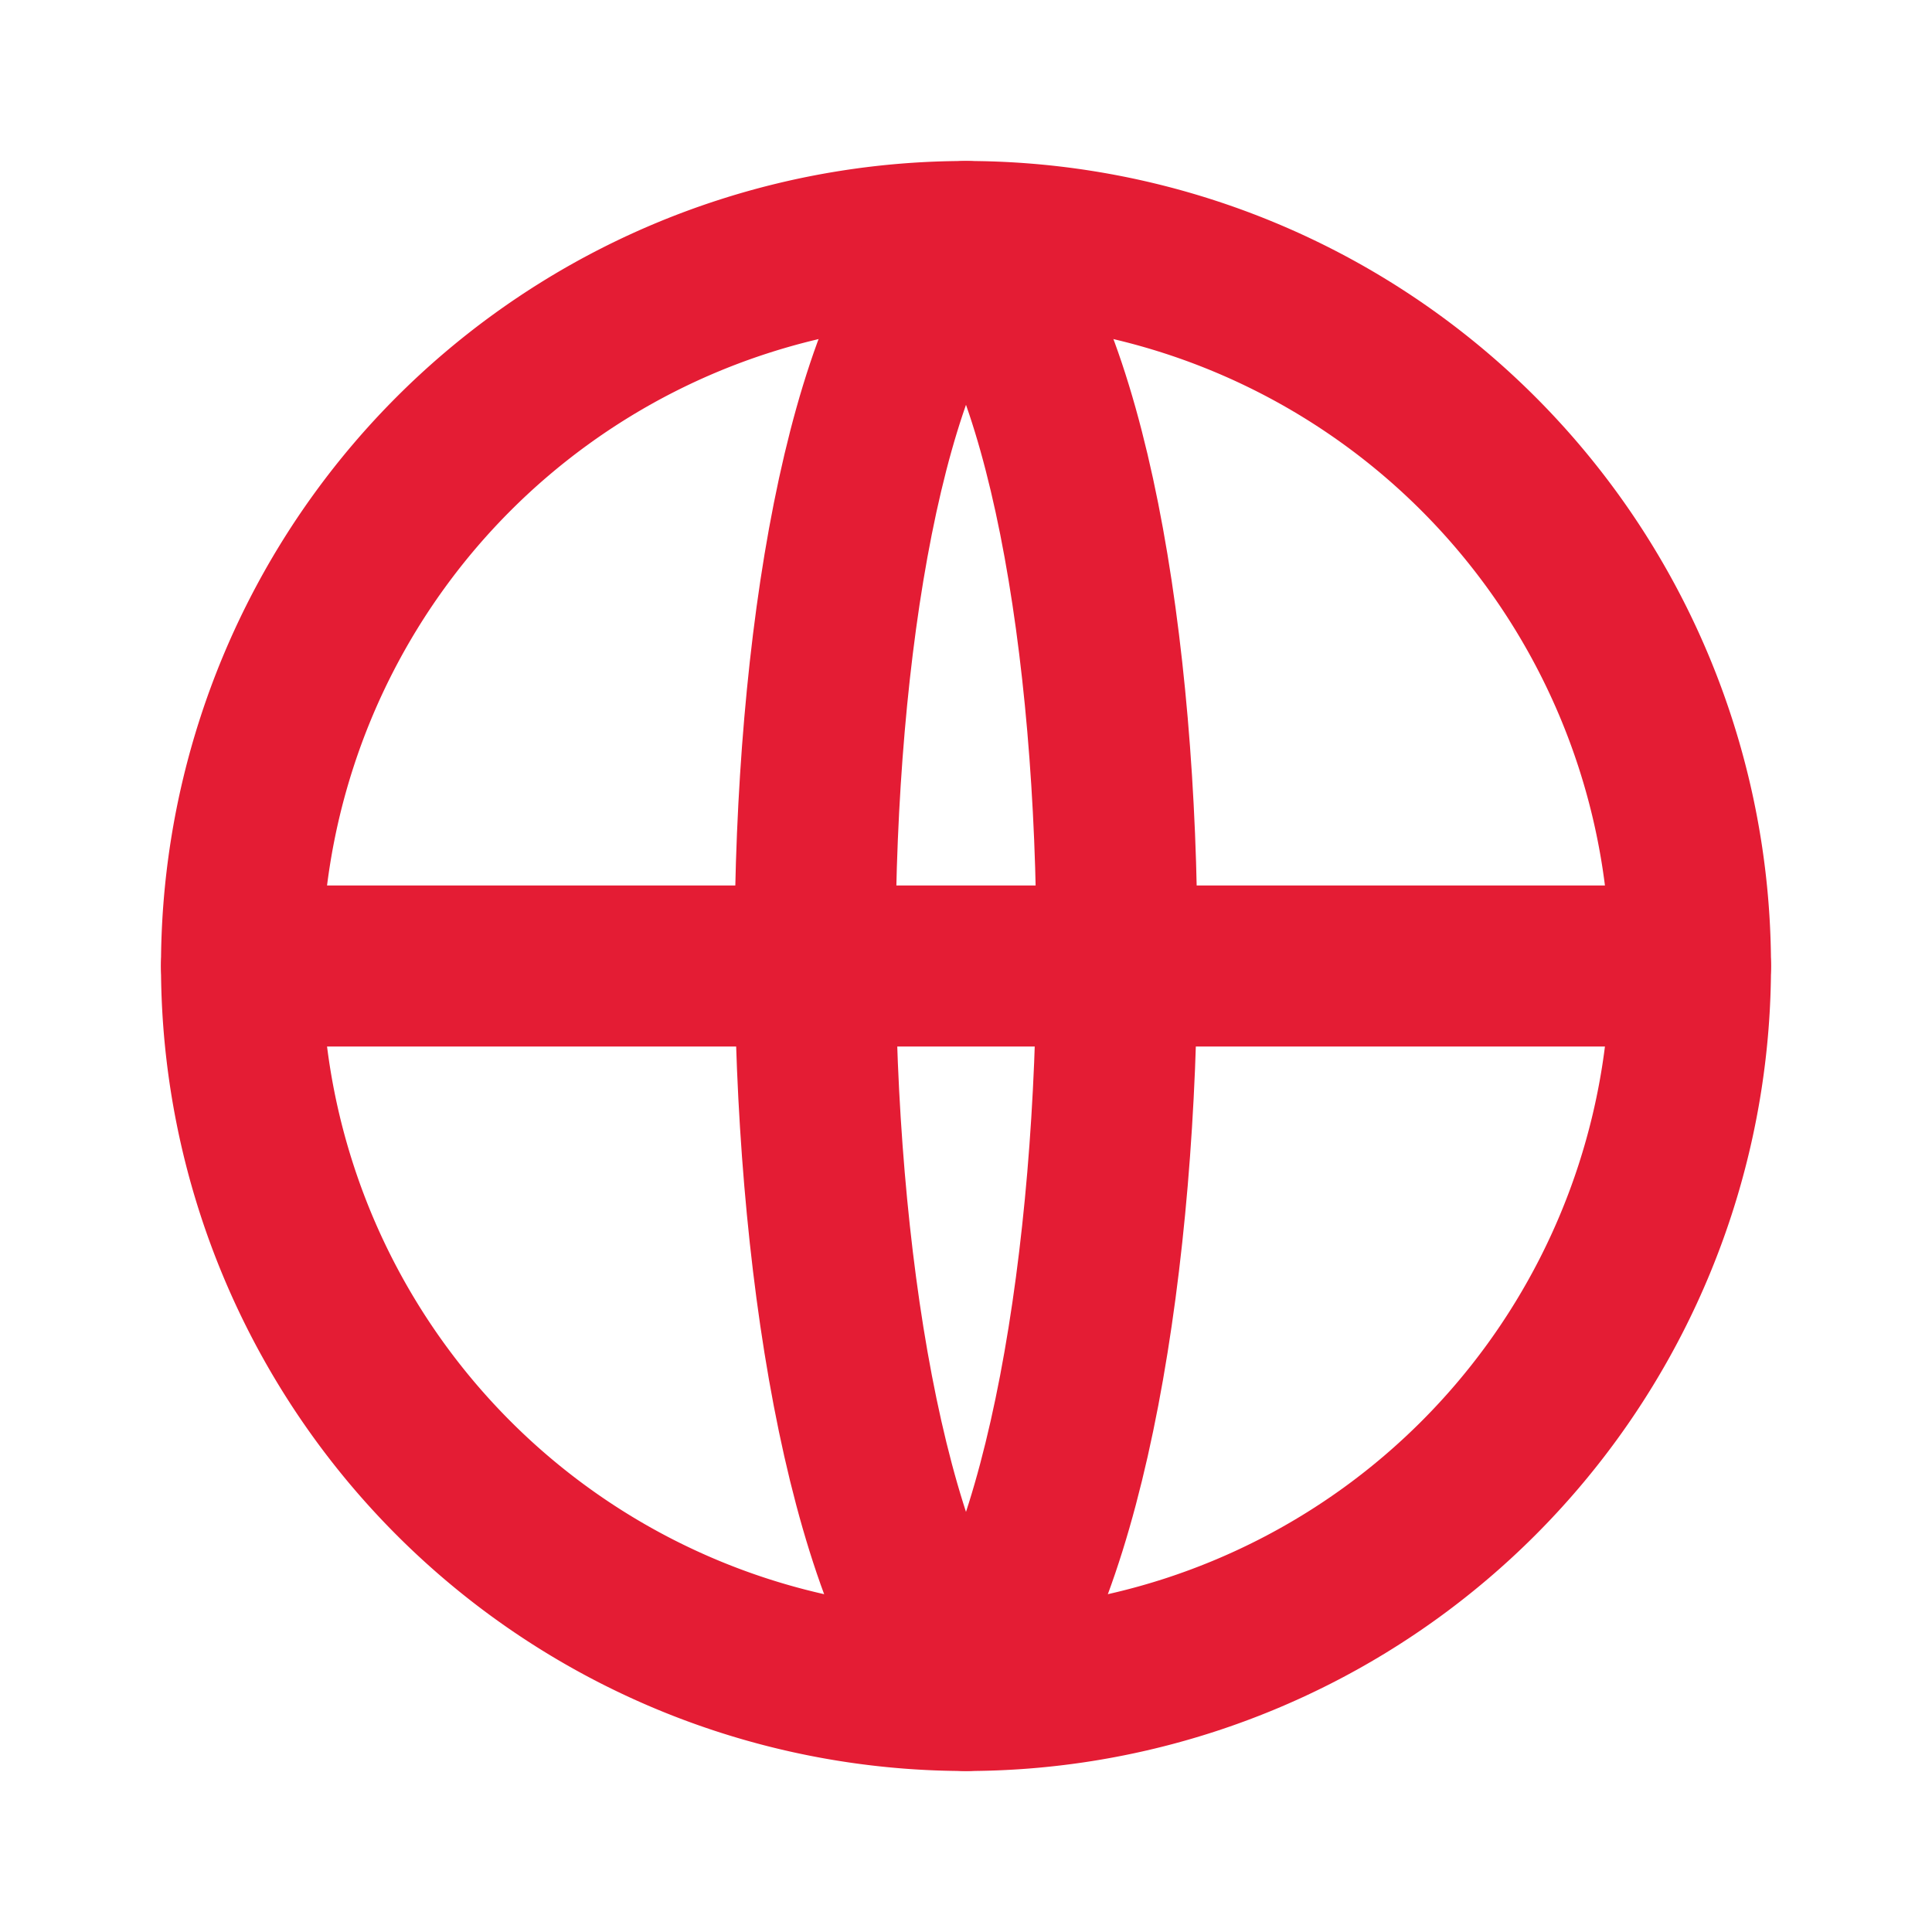
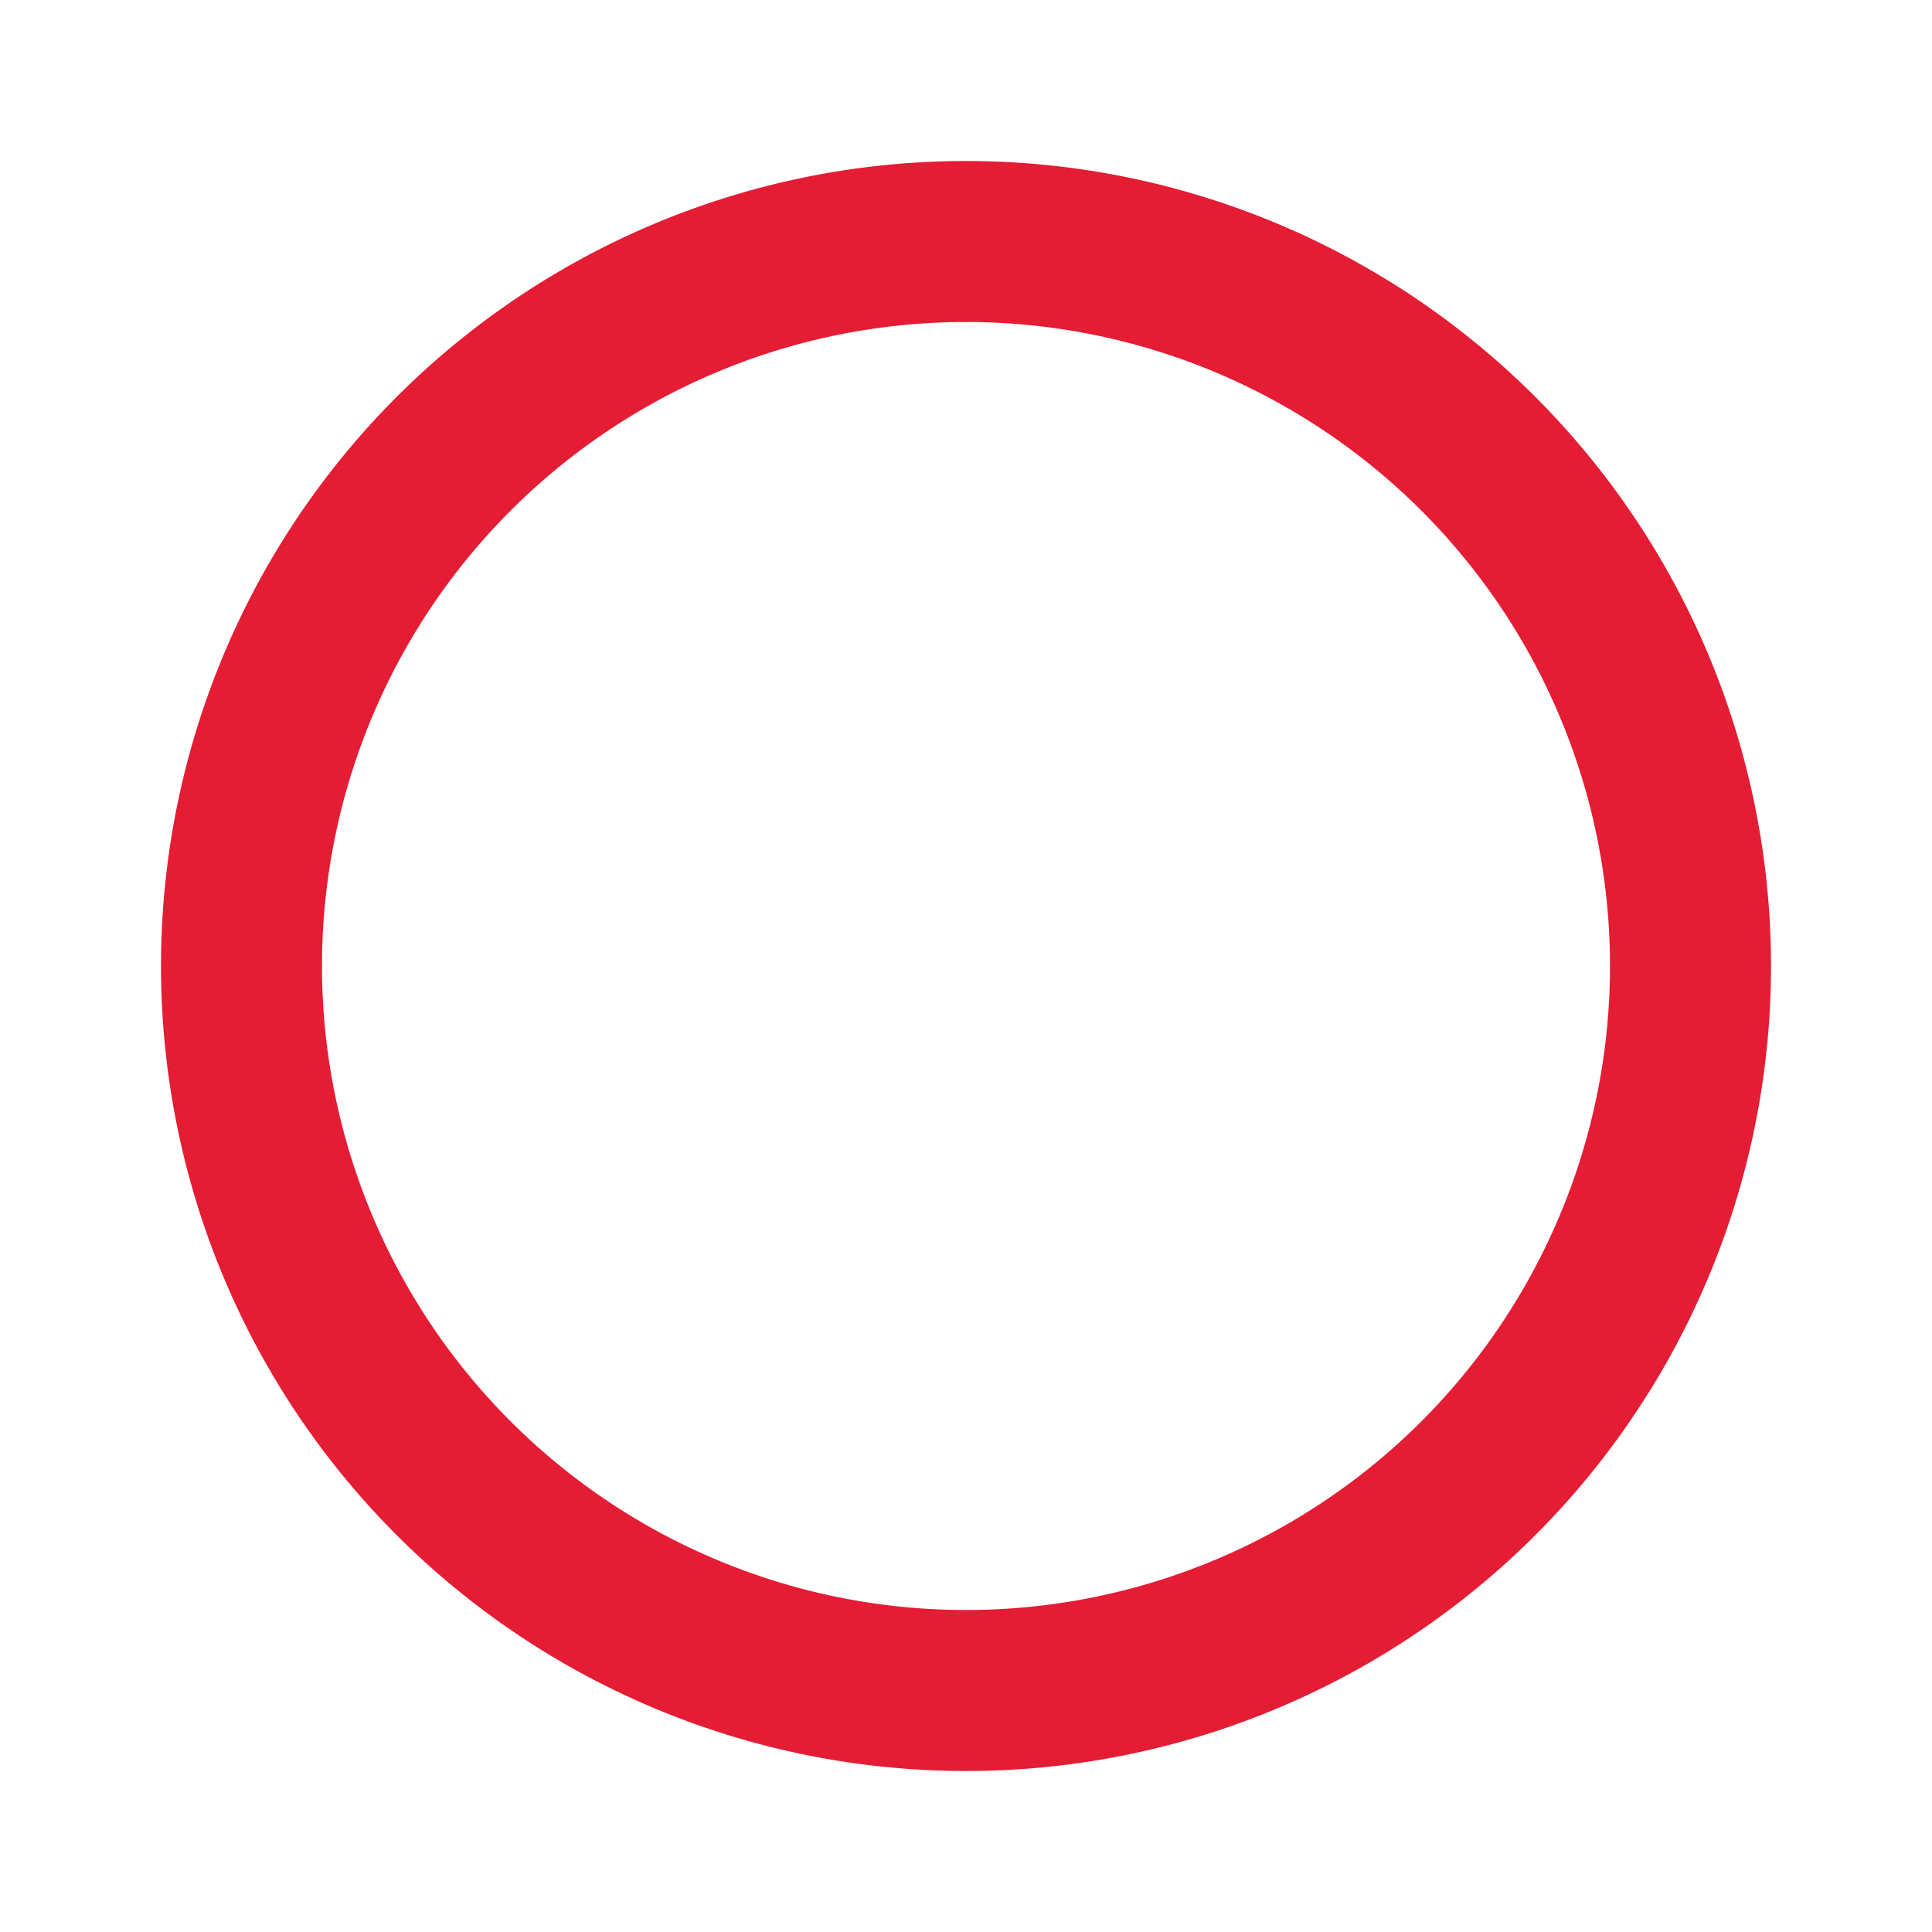
<svg xmlns="http://www.w3.org/2000/svg" viewBox="0 0 24 24" fill="none">
  <path d="M12 21a9 9 0 1 0 0-18 9 9 0 0 0 0 18Z" stroke="#E41C34" stroke-width="2" />
-   <path d="M3 12h18M12 3c2.5 2.5 2.5 15 0 18M12 3c-2.5 2.5-2.5 15 0 18" stroke="#E41C34" stroke-width="2" stroke-linecap="round" />
</svg>